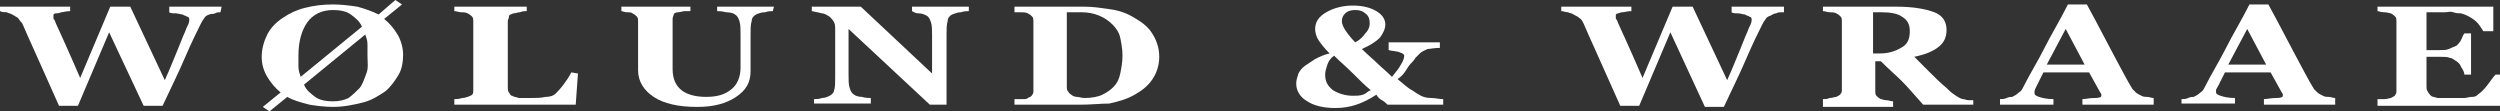
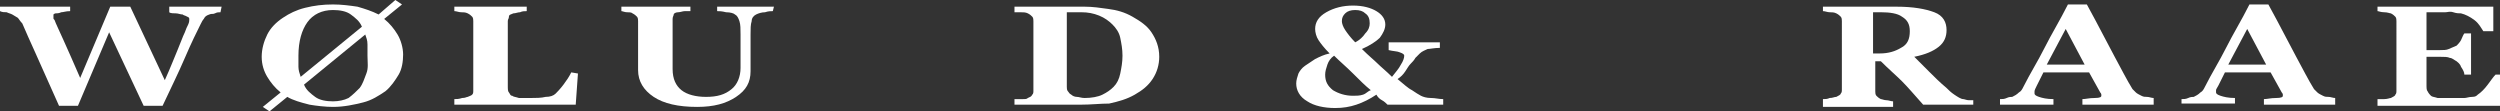
<svg xmlns="http://www.w3.org/2000/svg" version="1.1" id="Layer_1" x="0px" y="0px" viewBox="0 0 224.5 10" style="enable-background:new 0 0 224.5 10;" xml:space="preserve">
  <rect x="0" y="0" width="224.5" height="10" fill="#333333" stroke="none" />
  <style type="text/css"> .st0{fill:#FFFFFF;} </style>
  <g>
    <path class="st0" d="M19.8,1.1c-0.2,0-0.3,0-0.5,0.1s-0.3,0-0.5,0.1c-0.3,0.1-0.4,0.2-0.5,0.4C18.2,1.8,18.1,2,18,2.2 c-0.3,0.6-0.8,1.6-1.4,3s-1.3,2.8-2,4.3h-1.7L9.8,2.9L7,9.5H5.3c-0.9-2-1.6-3.6-2.1-4.7S2.3,2.8,2,2.1C1.8,1.9,1.7,1.7,1.6,1.6 C1.4,1.5,1.3,1.4,1.1,1.3C0.9,1.2,0.8,1.2,0.6,1.1C0.4,1.1,0.2,1.1,0,1V0.6h6.3V1C5.9,1,5.7,1.1,5.5,1.1C5.3,1.2,5.1,1.2,5,1.2 S4.8,1.3,4.8,1.3v0.1c0,0.1,0,0.1,0,0.2s0,0.1,0.1,0.2C5,2.1,5.3,2.7,5.7,3.6c0.4,0.9,0.9,2,1.5,3.4l2.7-6.4h1.8l3.1,6.6 c0.5-1.1,0.8-1.9,1.1-2.6c0.3-0.7,0.5-1.3,0.7-1.7c0.1-0.3,0.2-0.5,0.3-0.7S17,1.8,17,1.7s-0.1-0.2-0.2-0.2 c-0.1-0.1-0.3-0.1-0.4-0.2c-0.2,0-0.4-0.1-0.6-0.1c-0.2,0-0.5,0-0.6-0.1V0.6h4.7L19.8,1.1L19.8,1.1z" />
    <path class="st0" d="M36.2,4.9c0,0.6-0.1,1.3-0.4,1.8s-0.7,1.1-1.2,1.5c-0.6,0.4-1.2,0.8-2,1s-1.7,0.4-2.7,0.4 c-0.7,0-1.5-0.1-2.1-0.2c-0.8-0.2-1.5-0.4-2-0.7L24.2,10l-0.6-0.4l1.6-1.3c-0.5-0.4-0.9-0.9-1.2-1.4c-0.3-0.5-0.5-1.1-0.5-1.8 s0.2-1.4,0.5-2s0.8-1.1,1.4-1.5s1.2-0.7,2-0.9s1.6-0.3,2.5-0.3c0.8,0,1.5,0.1,2.2,0.2C32.8,0.8,33.4,1,34,1.3L35.5,0l0.6,0.4 l-1.6,1.3c0.5,0.4,0.9,0.9,1.2,1.4S36.2,4.3,36.2,4.9z M32.5,2.4c-0.2-0.5-0.6-0.8-1-1.1s-1-0.4-1.6-0.4c-1,0-1.8,0.4-2.3,1.1 s-0.8,1.7-0.8,3c0,0.4,0,0.7,0,1s0.1,0.6,0.2,0.9L32.5,2.4z M32.3,7.9c0.3-0.4,0.4-0.8,0.6-1.3S33,5.6,33,5c0-0.3,0-0.6,0-1 s-0.1-0.6-0.2-0.9l-5.5,4.5c0.2,0.5,0.6,0.8,1,1.1s1,0.4,1.6,0.4c0.5,0,1-0.1,1.4-0.3C31.7,8.5,32,8.2,32.3,7.9z" />
    <path class="st0" d="M51.9,6.6l-0.2,2.8H40.8V8.9c0.2,0,0.4,0,0.7-0.1c0.3,0,0.4-0.1,0.5-0.1c0.2-0.1,0.3-0.1,0.4-0.2 c0.1-0.1,0.1-0.2,0.1-0.4V1.9c0-0.1,0-0.3-0.1-0.4c-0.1-0.1-0.2-0.2-0.4-0.3c-0.2-0.1-0.4-0.1-0.6-0.1C41.2,1.1,41,1,40.8,1V0.6 h6.5V1c-0.2,0-0.4,0-0.6,0.1c-0.2,0-0.4,0.1-0.6,0.1c-0.2,0.1-0.4,0.1-0.4,0.3s-0.1,0.2-0.1,0.4v5.8c0,0.3,0,0.5,0.1,0.6 s0.1,0.3,0.3,0.3c0.1,0.1,0.3,0.1,0.6,0.2c0.3,0,0.6,0,1.1,0c0.4,0,0.9,0,1.3-0.1c0.4,0,0.7-0.1,0.9-0.3C50,8.3,50.3,8,50.6,7.6 s0.5-0.7,0.7-1.1L51.9,6.6L51.9,6.6z" />
    <path class="st0" d="M69.4,1c-0.2,0-0.4,0-0.7,0.1c-0.3,0-0.6,0.1-0.8,0.2c-0.2,0.1-0.4,0.3-0.4,0.6c-0.1,0.3-0.1,0.7-0.1,1.2v3.3 c0,1-0.4,1.7-1.3,2.3s-2,0.9-3.5,0.9c-1.7,0-3-0.3-3.9-0.9c-0.9-0.6-1.4-1.4-1.4-2.4V1.9c0-0.1,0-0.3-0.1-0.4 c-0.1-0.1-0.2-0.2-0.4-0.3c-0.1-0.1-0.3-0.1-0.5-0.1S55.9,1,55.8,1V0.6H62V1c-0.2,0-0.4,0-0.5,0c-0.2,0-0.4,0.1-0.6,0.1 c-0.2,0-0.4,0.1-0.4,0.2s-0.1,0.2-0.1,0.4v4.5c0,0.9,0.3,1.5,0.8,1.9s1.3,0.6,2.2,0.6c1,0,1.7-0.2,2.3-0.7c0.5-0.4,0.8-1.1,0.8-1.9 v-3c0-0.5,0-0.9-0.1-1.2S66.2,1.4,66,1.3c-0.1-0.1-0.4-0.2-0.8-0.2C64.8,1,64.6,1,64.4,1V0.6h5.1L69.4,1L69.4,1z" />
-     <path class="st0" d="M87,1c-0.2,0-0.4,0-0.7,0.1c-0.3,0-0.5,0.1-0.8,0.2c-0.2,0.1-0.4,0.3-0.4,0.6C85,2.2,85,2.6,85,3.1v6.3h-1.5 l-7.3-6.8v4.1c0,0.5,0,0.9,0.1,1.2s0.2,0.5,0.4,0.6c0.1,0.1,0.4,0.2,0.7,0.2c0.3,0.1,0.6,0.1,0.8,0.1v0.5h-5.1V8.9 c0.2,0,0.5,0,0.7-0.1c0.3,0,0.5-0.1,0.7-0.2c0.2-0.1,0.4-0.3,0.4-0.5C75,7.9,75,7.4,75,6.9V2.6c0-0.2,0-0.4-0.1-0.6 s-0.2-0.3-0.4-0.5c-0.2-0.1-0.4-0.3-0.7-0.3c-0.3-0.1-0.5-0.1-0.9-0.2V0.6h4.4l6.4,6V3.2c0-0.5,0-0.9-0.1-1.2s-0.2-0.5-0.4-0.6 c-0.2-0.1-0.4-0.2-0.7-0.2S82.1,1.1,81.9,1V0.6H87V1z" />
    <path class="st0" d="M101.7,1.5c0.7,0.4,1.3,0.8,1.7,1.4s0.7,1.3,0.7,2.2c0,0.7-0.2,1.4-0.6,2s-0.9,1-1.6,1.4s-1.4,0.6-2.3,0.8 c-0.8,0-1.6,0.1-2.6,0.1h-5.9V8.9c0.2,0,0.4,0,0.7,0c0.3,0,0.4,0,0.5-0.1c0.2-0.1,0.3-0.1,0.4-0.3c0.1-0.1,0.1-0.2,0.1-0.4V1.9 c0-0.1,0-0.3-0.1-0.4s-0.2-0.2-0.4-0.3c-0.2-0.1-0.4-0.1-0.7-0.1c-0.2,0-0.4,0-0.5,0V0.6h6.3c0.7,0,1.4,0.1,2.1,0.2 C100.3,0.9,101,1.1,101.7,1.5z M100,7.8c0.3-0.3,0.5-0.7,0.6-1.2s0.2-1,0.2-1.6s-0.1-1.1-0.2-1.6s-0.4-0.9-0.7-1.2 s-0.7-0.6-1.2-0.8s-1-0.3-1.6-0.3c-0.2,0-0.4,0-0.7,0c-0.2,0-0.4,0-0.6,0v6.7c0,0.1,0,0.3,0.1,0.4C96,8.3,96,8.4,96.2,8.5 c0.1,0.1,0.3,0.2,0.5,0.2s0.4,0.1,0.7,0.1c0.6,0,1.2-0.1,1.6-0.3S99.7,8.1,100,7.8z" />
    <path class="st0" d="M129.5,9.4h-4.9c-0.1-0.1-0.3-0.3-0.5-0.4s-0.4-0.3-0.5-0.5c-0.6,0.4-1.2,0.7-1.8,0.9 c-0.6,0.2-1.2,0.3-1.9,0.3c-1,0-1.9-0.2-2.5-0.6c-0.7-0.4-1-1-1-1.6c0-0.3,0.1-0.6,0.2-0.9c0.1-0.2,0.3-0.5,0.6-0.7 c0.3-0.2,0.6-0.4,0.9-0.6c0.4-0.2,0.8-0.4,1.3-0.5c-0.5-0.5-0.8-0.9-1-1.2s-0.3-0.7-0.3-1c0-0.6,0.3-1.1,1-1.5s1.5-0.6,2.4-0.6 s1.6,0.2,2.1,0.5s0.8,0.7,0.8,1.2c0,0.4-0.2,0.8-0.5,1.2c-0.3,0.3-0.9,0.7-1.6,1c0.6,0.6,1.1,1,1.4,1.3s0.8,0.7,1.3,1.2 c0.3-0.4,0.6-0.7,0.8-1.1c0.2-0.3,0.3-0.6,0.3-0.8c0-0.1-0.1-0.2-0.4-0.3c-0.2-0.1-0.6-0.1-1-0.2V3.8h4.6v0.5 c-0.5,0-0.9,0.1-1.1,0.1c-0.2,0.1-0.5,0.2-0.7,0.4c-0.1,0.1-0.2,0.2-0.4,0.4c-0.1,0.2-0.3,0.4-0.4,0.5c-0.2,0.2-0.3,0.4-0.5,0.7 s-0.4,0.5-0.7,0.7c0.5,0.4,0.9,0.8,1.3,1c0.3,0.2,0.6,0.4,0.8,0.5c0.2,0.1,0.5,0.2,0.9,0.2s0.7,0.1,1.1,0.1v0.5H129.5z M123.1,8.1 c-0.5-0.4-1-0.9-1.6-1.5s-1.2-1.1-1.7-1.6c-0.3,0.2-0.5,0.5-0.6,0.8S119,6.4,119,6.7c0,0.6,0.2,1,0.7,1.4c0.5,0.3,1.1,0.5,1.8,0.5 c0.3,0,0.6,0,0.9-0.1S122.8,8.2,123.1,8.1z M123,2.1c0-0.4-0.1-0.7-0.4-0.9c-0.2-0.2-0.5-0.3-0.9-0.3S121,1,120.8,1.2 s-0.3,0.4-0.3,0.7c0,0.2,0.1,0.5,0.3,0.8s0.5,0.7,0.9,1.1c0.4-0.2,0.7-0.5,0.9-0.8C122.9,2.7,123,2.4,123,2.1z" />
-     <path class="st0" d="M160,1.1c-0.2,0-0.3,0-0.5,0.1c-0.2,0-0.3,0.1-0.5,0.2c-0.3,0.1-0.4,0.2-0.5,0.4c-0.1,0.1-0.2,0.3-0.3,0.5 c-0.3,0.6-0.8,1.6-1.4,3c-0.6,1.4-1.3,2.8-2,4.3h-1.7L150,2.9l-2.8,6.6h-1.7c-0.9-2-1.6-3.6-2.1-4.7s-0.9-2-1.2-2.7 c-0.1-0.2-0.2-0.4-0.4-0.5c-0.1-0.1-0.3-0.2-0.5-0.3c-0.1-0.1-0.3-0.1-0.5-0.2c-0.2,0-0.4-0.1-0.6-0.1V0.6h6.3V1 c-0.4,0-0.6,0.1-0.8,0.1s-0.3,0.1-0.4,0.1c-0.1,0-0.2,0.1-0.2,0.1v0.1c0,0.1,0,0.1,0,0.2s0,0.1,0.1,0.2c0.1,0.3,0.4,0.9,0.8,1.8 c0.4,0.9,0.9,2,1.5,3.4l2.7-6.4h1.8l3.1,6.6c0.5-1.1,0.8-1.9,1.1-2.6s0.5-1.3,0.7-1.7c0.1-0.3,0.2-0.5,0.3-0.7s0.1-0.4,0.1-0.5 s-0.1-0.2-0.2-0.2c-0.1-0.1-0.3-0.1-0.4-0.2c-0.2,0-0.4-0.1-0.6-0.1c-0.2,0-0.5,0-0.6-0.1V0.6h4.7v0.5H160z" />
-     <path class="st0" d="M177.2,9.4h-4.5c-0.8-0.9-1.4-1.6-1.9-2.1s-1.2-1.1-1.9-1.8h-0.5v2.7c0,0.1,0,0.3,0.1,0.4 c0.1,0.1,0.2,0.2,0.4,0.3c0.1,0,0.3,0.1,0.5,0.1s0.4,0.1,0.6,0.1v0.5h-6.3V8.9c0.2,0,0.4,0,0.6-0.1c0.3,0,0.4-0.1,0.6-0.1 c0.2-0.1,0.4-0.2,0.4-0.3c0.1-0.1,0.1-0.2,0.1-0.4V1.9c0-0.1,0-0.3-0.1-0.4s-0.2-0.2-0.4-0.3c-0.2-0.1-0.4-0.1-0.6-0.1 c-0.2,0-0.4-0.1-0.6-0.1V0.6h6.6c1.5,0,2.6,0.2,3.4,0.5c0.8,0.3,1.1,0.9,1.1,1.6c0,0.6-0.2,1.1-0.7,1.5c-0.5,0.4-1.2,0.7-2.2,0.9 c0.4,0.4,0.8,0.8,1.3,1.3s1,1,1.6,1.5c0.2,0.2,0.4,0.4,0.7,0.6s0.6,0.4,0.8,0.4c0.1,0,0.3,0.1,0.5,0.1s0.3,0,0.4,0L177.2,9.4 L177.2,9.4z M171.5,2.8c0-0.6-0.2-1-0.7-1.3c-0.4-0.3-1.1-0.4-1.9-0.4h-0.7v3.7h0.6c0.8,0,1.4-0.2,1.9-0.5 C171.3,4,171.5,3.5,171.5,2.8z" />
+     <path class="st0" d="M177.2,9.4h-4.5c-0.8-0.9-1.4-1.6-1.9-2.1s-1.2-1.1-1.9-1.8h-0.5v2.7c0,0.1,0,0.3,0.1,0.4 c0.1,0.1,0.2,0.2,0.4,0.3c0.1,0,0.3,0.1,0.5,0.1s0.4,0.1,0.6,0.1v0.5h-6.3V8.9c0.2,0,0.4,0,0.6-0.1c0.3,0,0.4-0.1,0.6-0.1 c0.2-0.1,0.4-0.2,0.4-0.3c0.1-0.1,0.1-0.2,0.1-0.4V1.9c0-0.1,0-0.3-0.1-0.4s-0.2-0.2-0.4-0.3c-0.2-0.1-0.4-0.1-0.6-0.1 c-0.2,0-0.4-0.1-0.6-0.1V0.6h6.6c1.5,0,2.6,0.2,3.4,0.5c0.8,0.3,1.1,0.9,1.1,1.6c0,0.6-0.2,1.1-0.7,1.5c-0.5,0.4-1.2,0.7-2.2,0.9 c0.4,0.4,0.8,0.8,1.3,1.3s1,1,1.6,1.5c0.2,0.2,0.4,0.4,0.7,0.6s0.6,0.4,0.8,0.4c0.1,0,0.3,0.1,0.5,0.1s0.3,0,0.4,0L177.2,9.4z M171.5,2.8c0-0.6-0.2-1-0.7-1.3c-0.4-0.3-1.1-0.4-1.9-0.4h-0.7v3.7h0.6c0.8,0,1.4-0.2,1.9-0.5 C171.3,4,171.5,3.5,171.5,2.8z" />
    <path class="st0" d="M193.4,9.4H187V8.9c0.3,0,0.6-0.1,1.1-0.1s0.6-0.1,0.6-0.2V8.5c0,0,0-0.1-0.1-0.2l-1-1.8h-4.1 c-0.1,0.2-0.2,0.4-0.3,0.6s-0.2,0.4-0.3,0.6s-0.2,0.4-0.2,0.5s0,0.2,0,0.2c0,0.1,0.1,0.2,0.4,0.3c0.3,0.1,0.7,0.2,1.3,0.2v0.5h-4.8 V8.9c0.2,0,0.4,0,0.6-0.1s0.4-0.1,0.5-0.1c0.2-0.1,0.4-0.2,0.6-0.4c0.2-0.1,0.3-0.3,0.4-0.5c0.6-1.2,1.3-2.3,1.9-3.5 s1.4-2.5,2.1-3.9h1.7c1.1,2,1.9,3.6,2.5,4.7s1.1,2.1,1.6,2.9c0.1,0.1,0.2,0.2,0.3,0.3s0.3,0.2,0.5,0.3s0.3,0.1,0.5,0.1 s0.4,0.1,0.6,0.1L193.4,9.4L193.4,9.4z M187.2,5.8l-1.7-3.2l-1.7,3.2H187.2z" />
    <path class="st0" d="M209.7,9.4h-6.4V8.9c0.3,0,0.6-0.1,1.1-0.1s0.6-0.1,0.6-0.2V8.5c0,0,0-0.1-0.1-0.2l-1-1.8h-4.1 c-0.1,0.2-0.2,0.4-0.3,0.6s-0.2,0.4-0.3,0.6C199.1,7.9,199,8,199,8.1s0,0.2,0,0.2c0,0.1,0.1,0.2,0.4,0.3c0.3,0.1,0.7,0.2,1.3,0.2 v0.5h-4.8V8.9c0.2,0,0.4,0,0.6-0.1s0.4-0.1,0.5-0.1c0.2-0.1,0.4-0.2,0.6-0.4c0.2-0.1,0.3-0.3,0.4-0.5c0.6-1.2,1.3-2.3,1.9-3.5 s1.4-2.5,2.1-3.9h1.7c1.1,2,1.9,3.6,2.5,4.7s1.1,2.1,1.6,2.9c0.1,0.1,0.2,0.2,0.3,0.3s0.3,0.2,0.5,0.3s0.3,0.1,0.5,0.1 s0.4,0.1,0.6,0.1L209.7,9.4L209.7,9.4z M203.5,5.8l-1.7-3.2l-1.7,3.2H203.5z" />
    <path class="st0" d="M223.6,2.8H223c-0.2-0.3-0.4-0.7-0.8-1c-0.4-0.3-0.8-0.5-1.2-0.6c-0.2,0-0.4,0-0.7-0.1s-0.5,0-0.7,0h-1.7v3.4 h1.2c0.3,0,0.6,0,0.8-0.1s0.5-0.2,0.7-0.3c0.1-0.1,0.3-0.3,0.4-0.5s0.2-0.5,0.3-0.6h0.6v3.7h-0.6c0-0.2-0.1-0.4-0.3-0.7 c-0.1-0.3-0.3-0.4-0.4-0.5c-0.2-0.1-0.4-0.3-0.6-0.3c-0.2-0.1-0.5-0.1-0.9-0.1h-1.2v2.5c0,0.3,0,0.5,0.1,0.6 c0.1,0.2,0.2,0.3,0.3,0.4c0.1,0.1,0.3,0.1,0.6,0.2c0.2,0,0.6,0,1,0c0.2,0,0.4,0,0.7,0s0.5,0,0.7,0s0.4-0.1,0.7-0.1s0.4-0.1,0.5-0.2 c0.3-0.2,0.6-0.5,0.9-0.9c0.3-0.4,0.5-0.7,0.7-0.9h0.6l-0.2,2.8h-11V8.9c0.2,0,0.4,0,0.6,0c0.3,0,0.5-0.1,0.6-0.1 c0.2-0.1,0.4-0.2,0.4-0.3c0.1-0.1,0.1-0.2,0.1-0.4V1.9c0-0.1,0-0.3-0.1-0.4c-0.1-0.1-0.2-0.2-0.4-0.3c-0.1,0-0.3-0.1-0.6-0.1 S213.6,1,213.5,1V0.6h10.4v2.2H223.6z" />
  </g>
</svg>